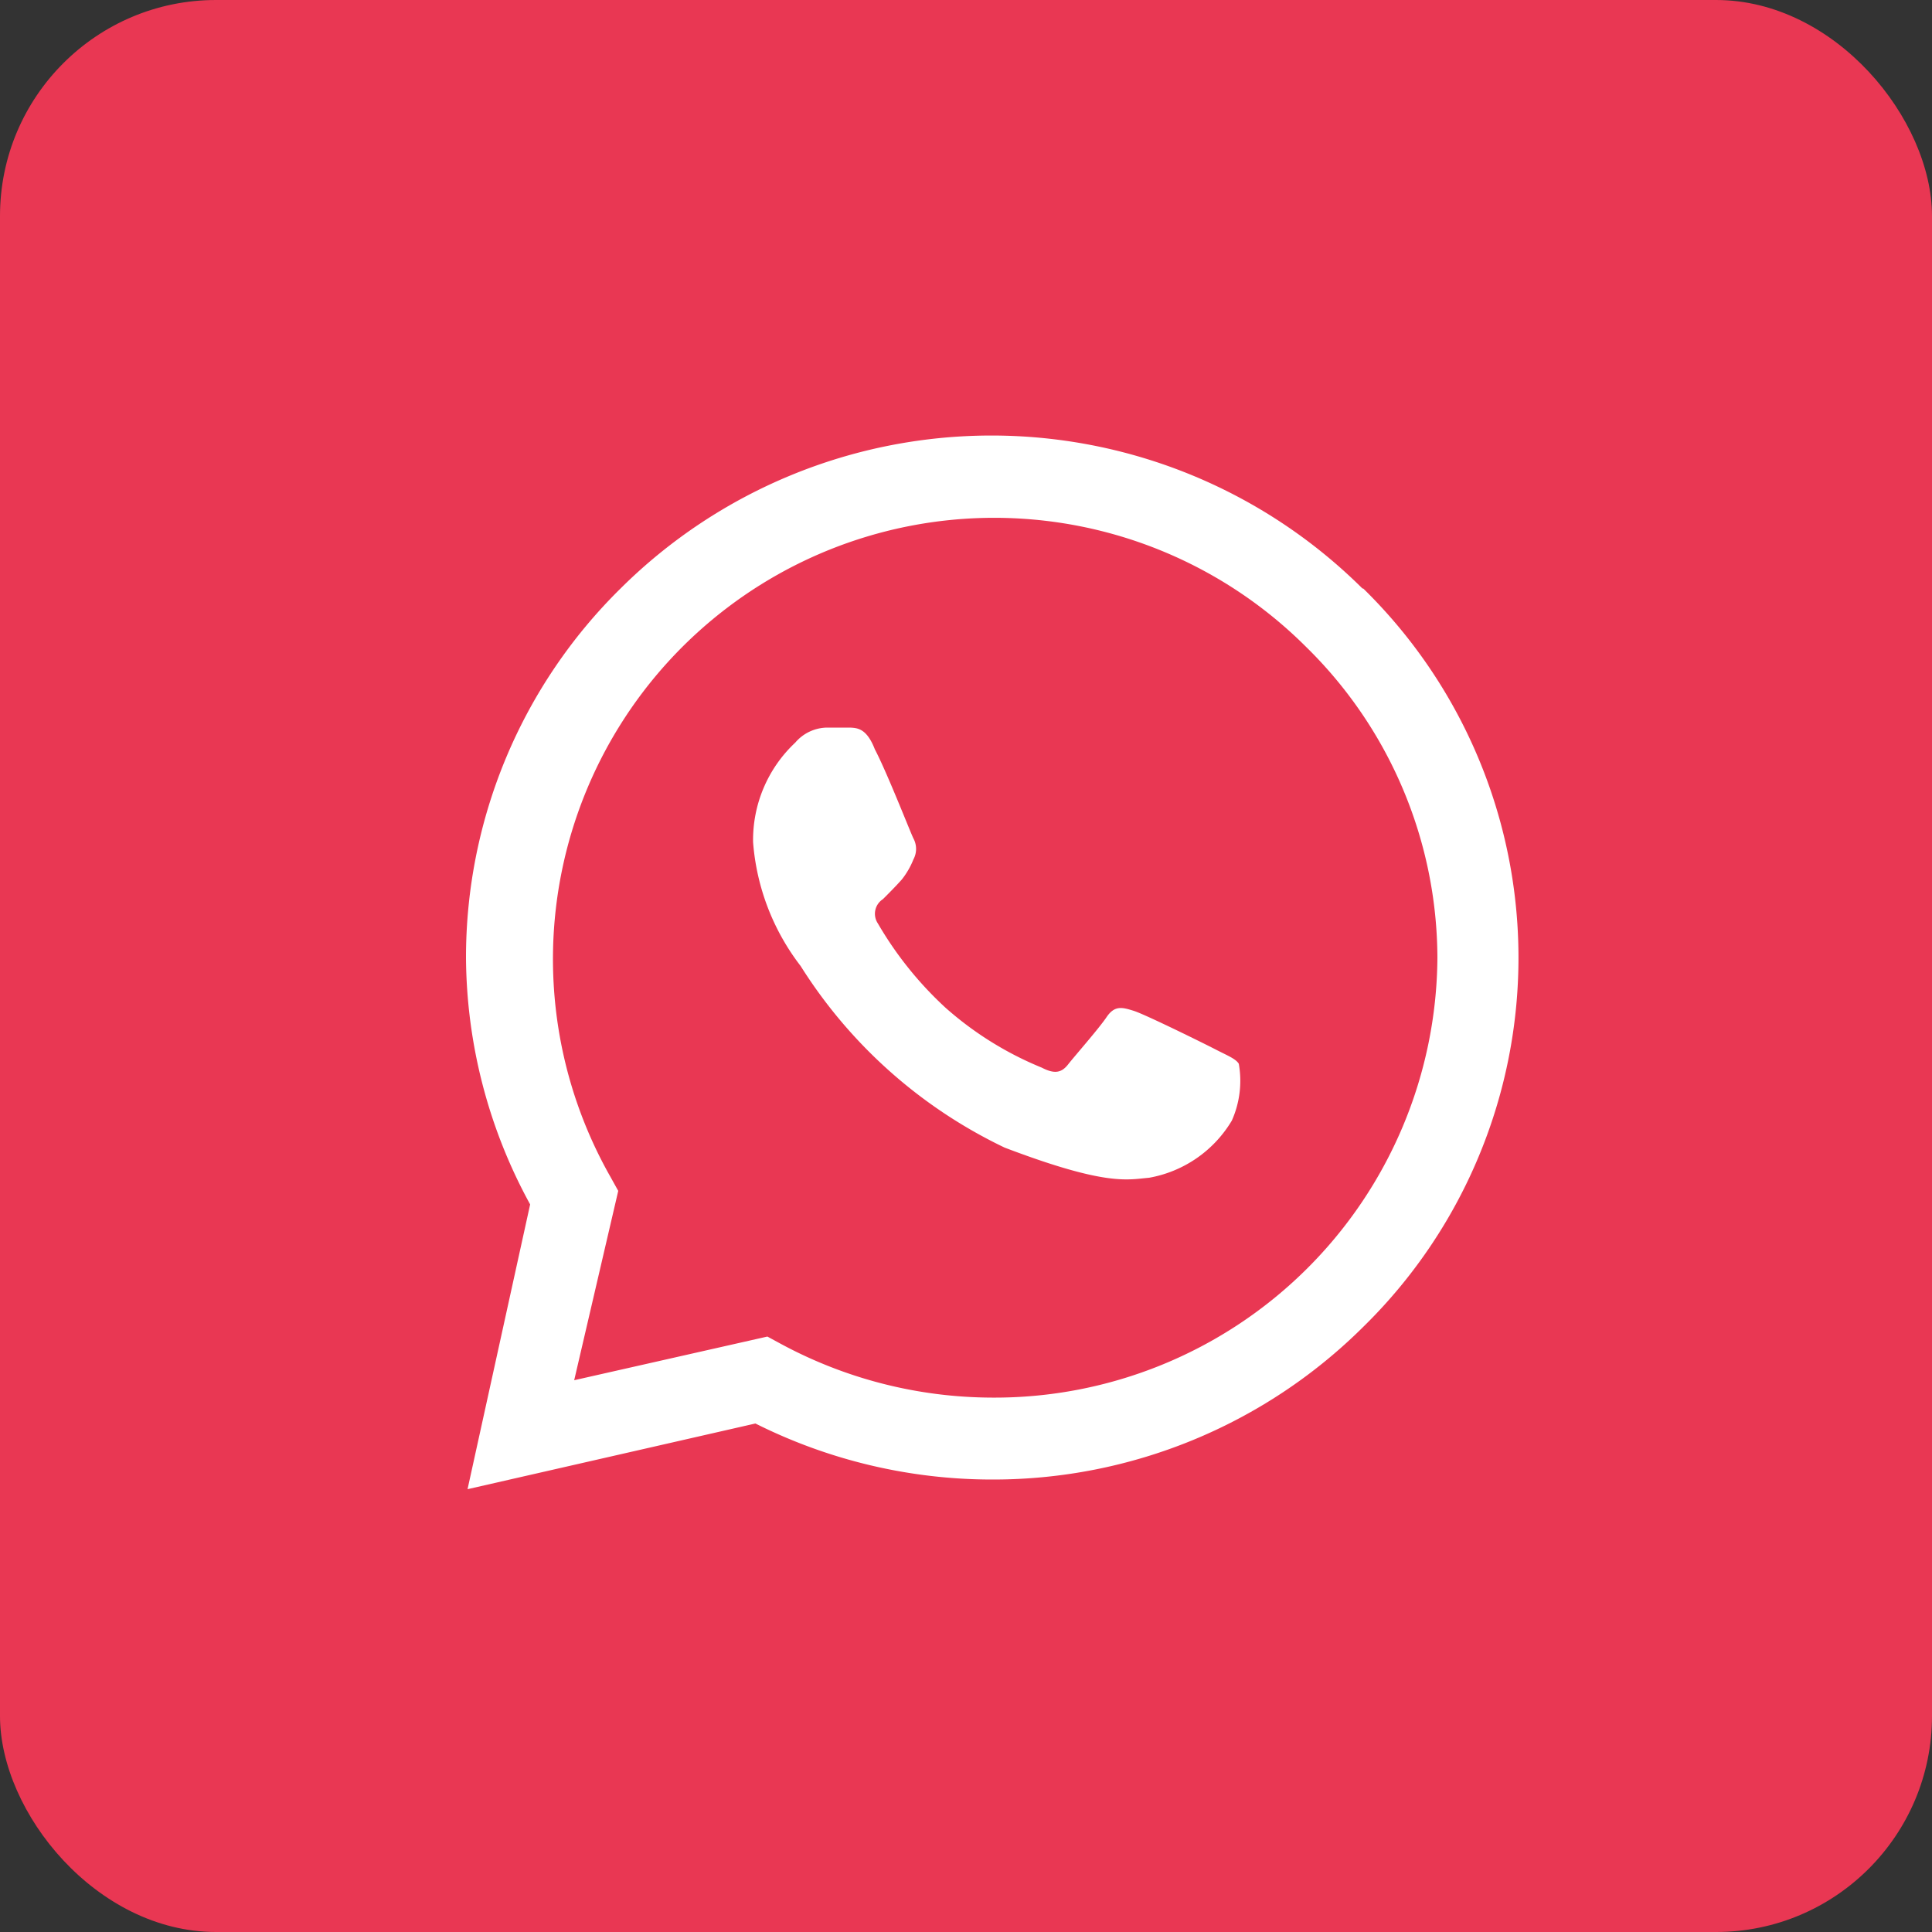
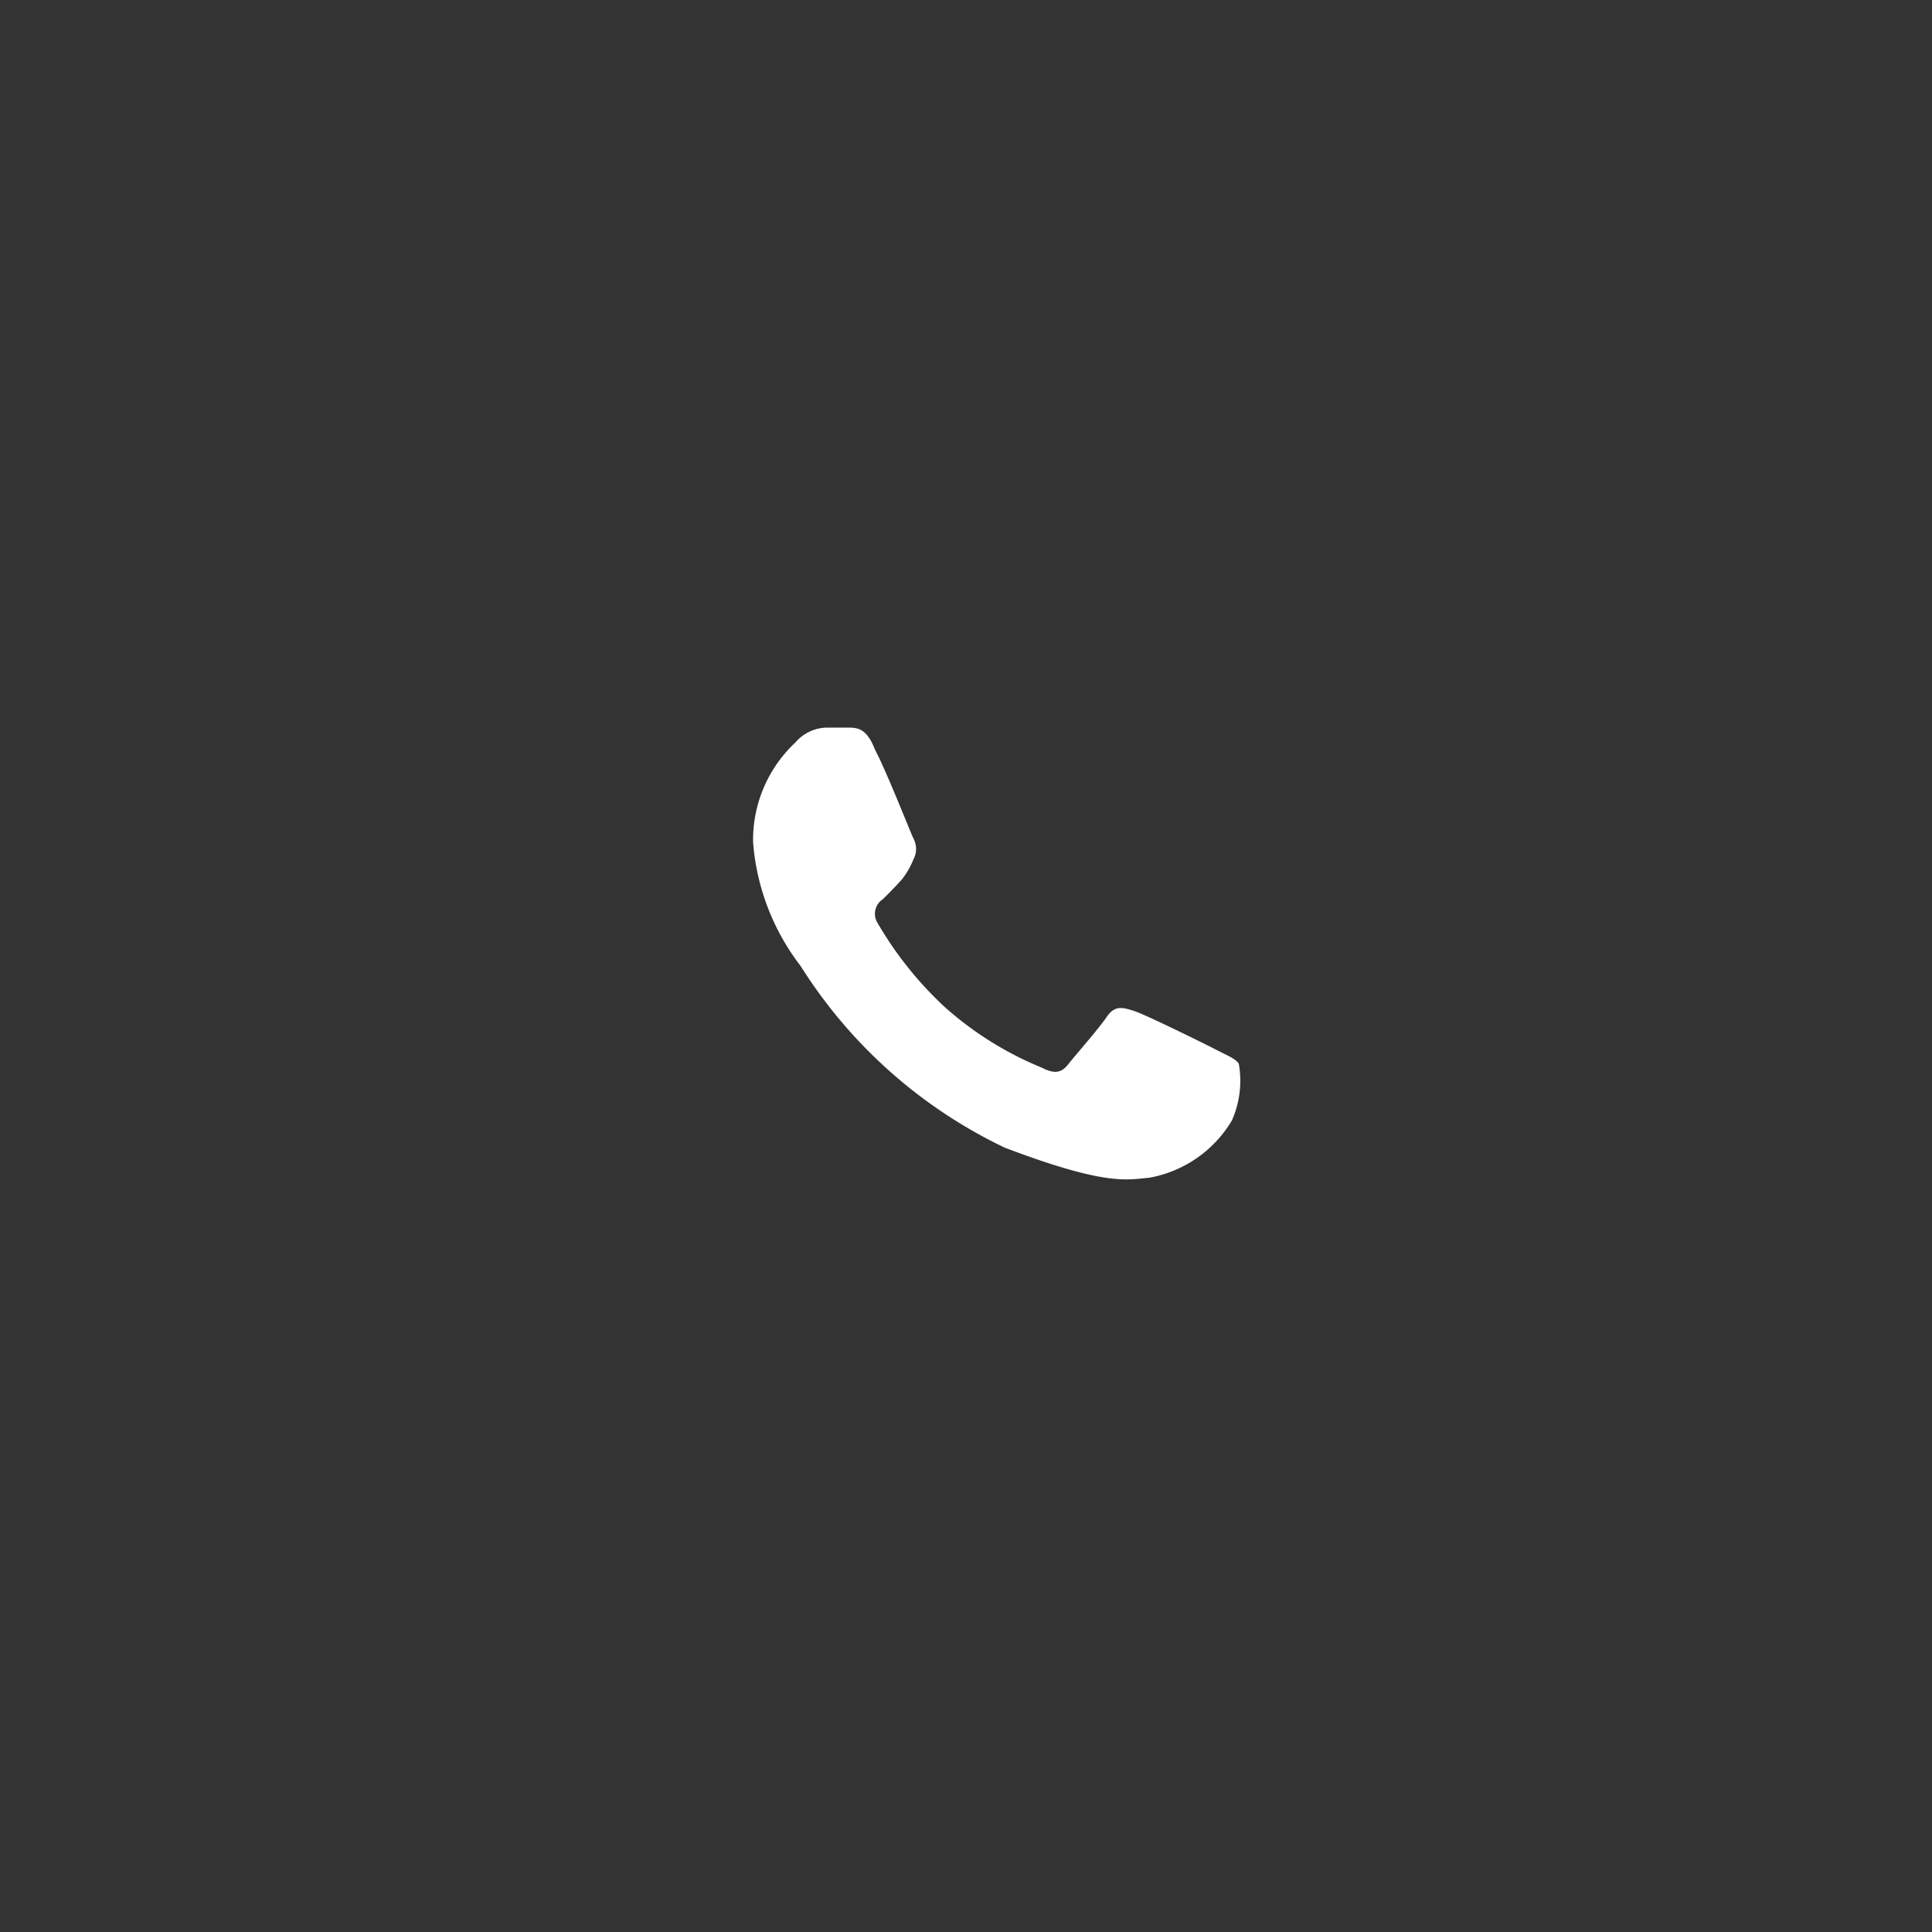
<svg xmlns="http://www.w3.org/2000/svg" id="Laag_1" data-name="Laag 1" viewBox="0 0 50 50">
  <rect x="0" y="0" width="50" height="50" fill="#333333" stroke="none" />
  <defs>
    <style>.cls-1{fill:#e93753;}.cls-2{fill:#fff;}</style>
  </defs>
-   <rect class="cls-1" width="50" height="50" rx="5.59" />
-   <path class="cls-2" d="M35.26,15.23a13.62,13.62,0,0,0-19.2,0,13.4,13.4,0,0,0-4,9.55h0a13.44,13.44,0,0,0,1.66,6.39l-1.62,7.37,7.45-1.7a13.67,13.67,0,0,0,6.12,1.45h0a13.58,13.58,0,0,0,9.61-3.95,13.37,13.37,0,0,0,0-19.11ZM25.67,36.17h0a11.57,11.57,0,0,1-5.46-1.39l-.35-.19-5,1.13L16,30.82l-.2-.36a11.42,11.42,0,0,1,18-13.72,11.31,11.31,0,0,1,3.4,8.05A11.46,11.46,0,0,1,25.67,36.17Z" />
  <path class="cls-2" d="M22,18.83h-.59a1.1,1.1,0,0,0-.83.39,3.45,3.45,0,0,0-1.09,2.58A6,6,0,0,0,20.72,25,12.71,12.71,0,0,0,26,29.7c2.63,1,3.17.83,3.74.78A3.13,3.13,0,0,0,31.88,29a2.53,2.53,0,0,0,.18-1.47c-.08-.13-.29-.21-.6-.37s-1.83-.91-2.12-1-.49-.15-.7.16-.82,1-1,1.23-.37.24-.68.08a8.72,8.72,0,0,1-2.49-1.55,9.33,9.33,0,0,1-1.75-2.18.45.45,0,0,1,.13-.63c.14-.14.33-.33.49-.51a2.07,2.07,0,0,0,.3-.52.57.57,0,0,0,0-.54c-.08-.16-.68-1.7-1-2.31h0C22.43,18.85,22.19,18.84,22,18.83Z" />
</svg>